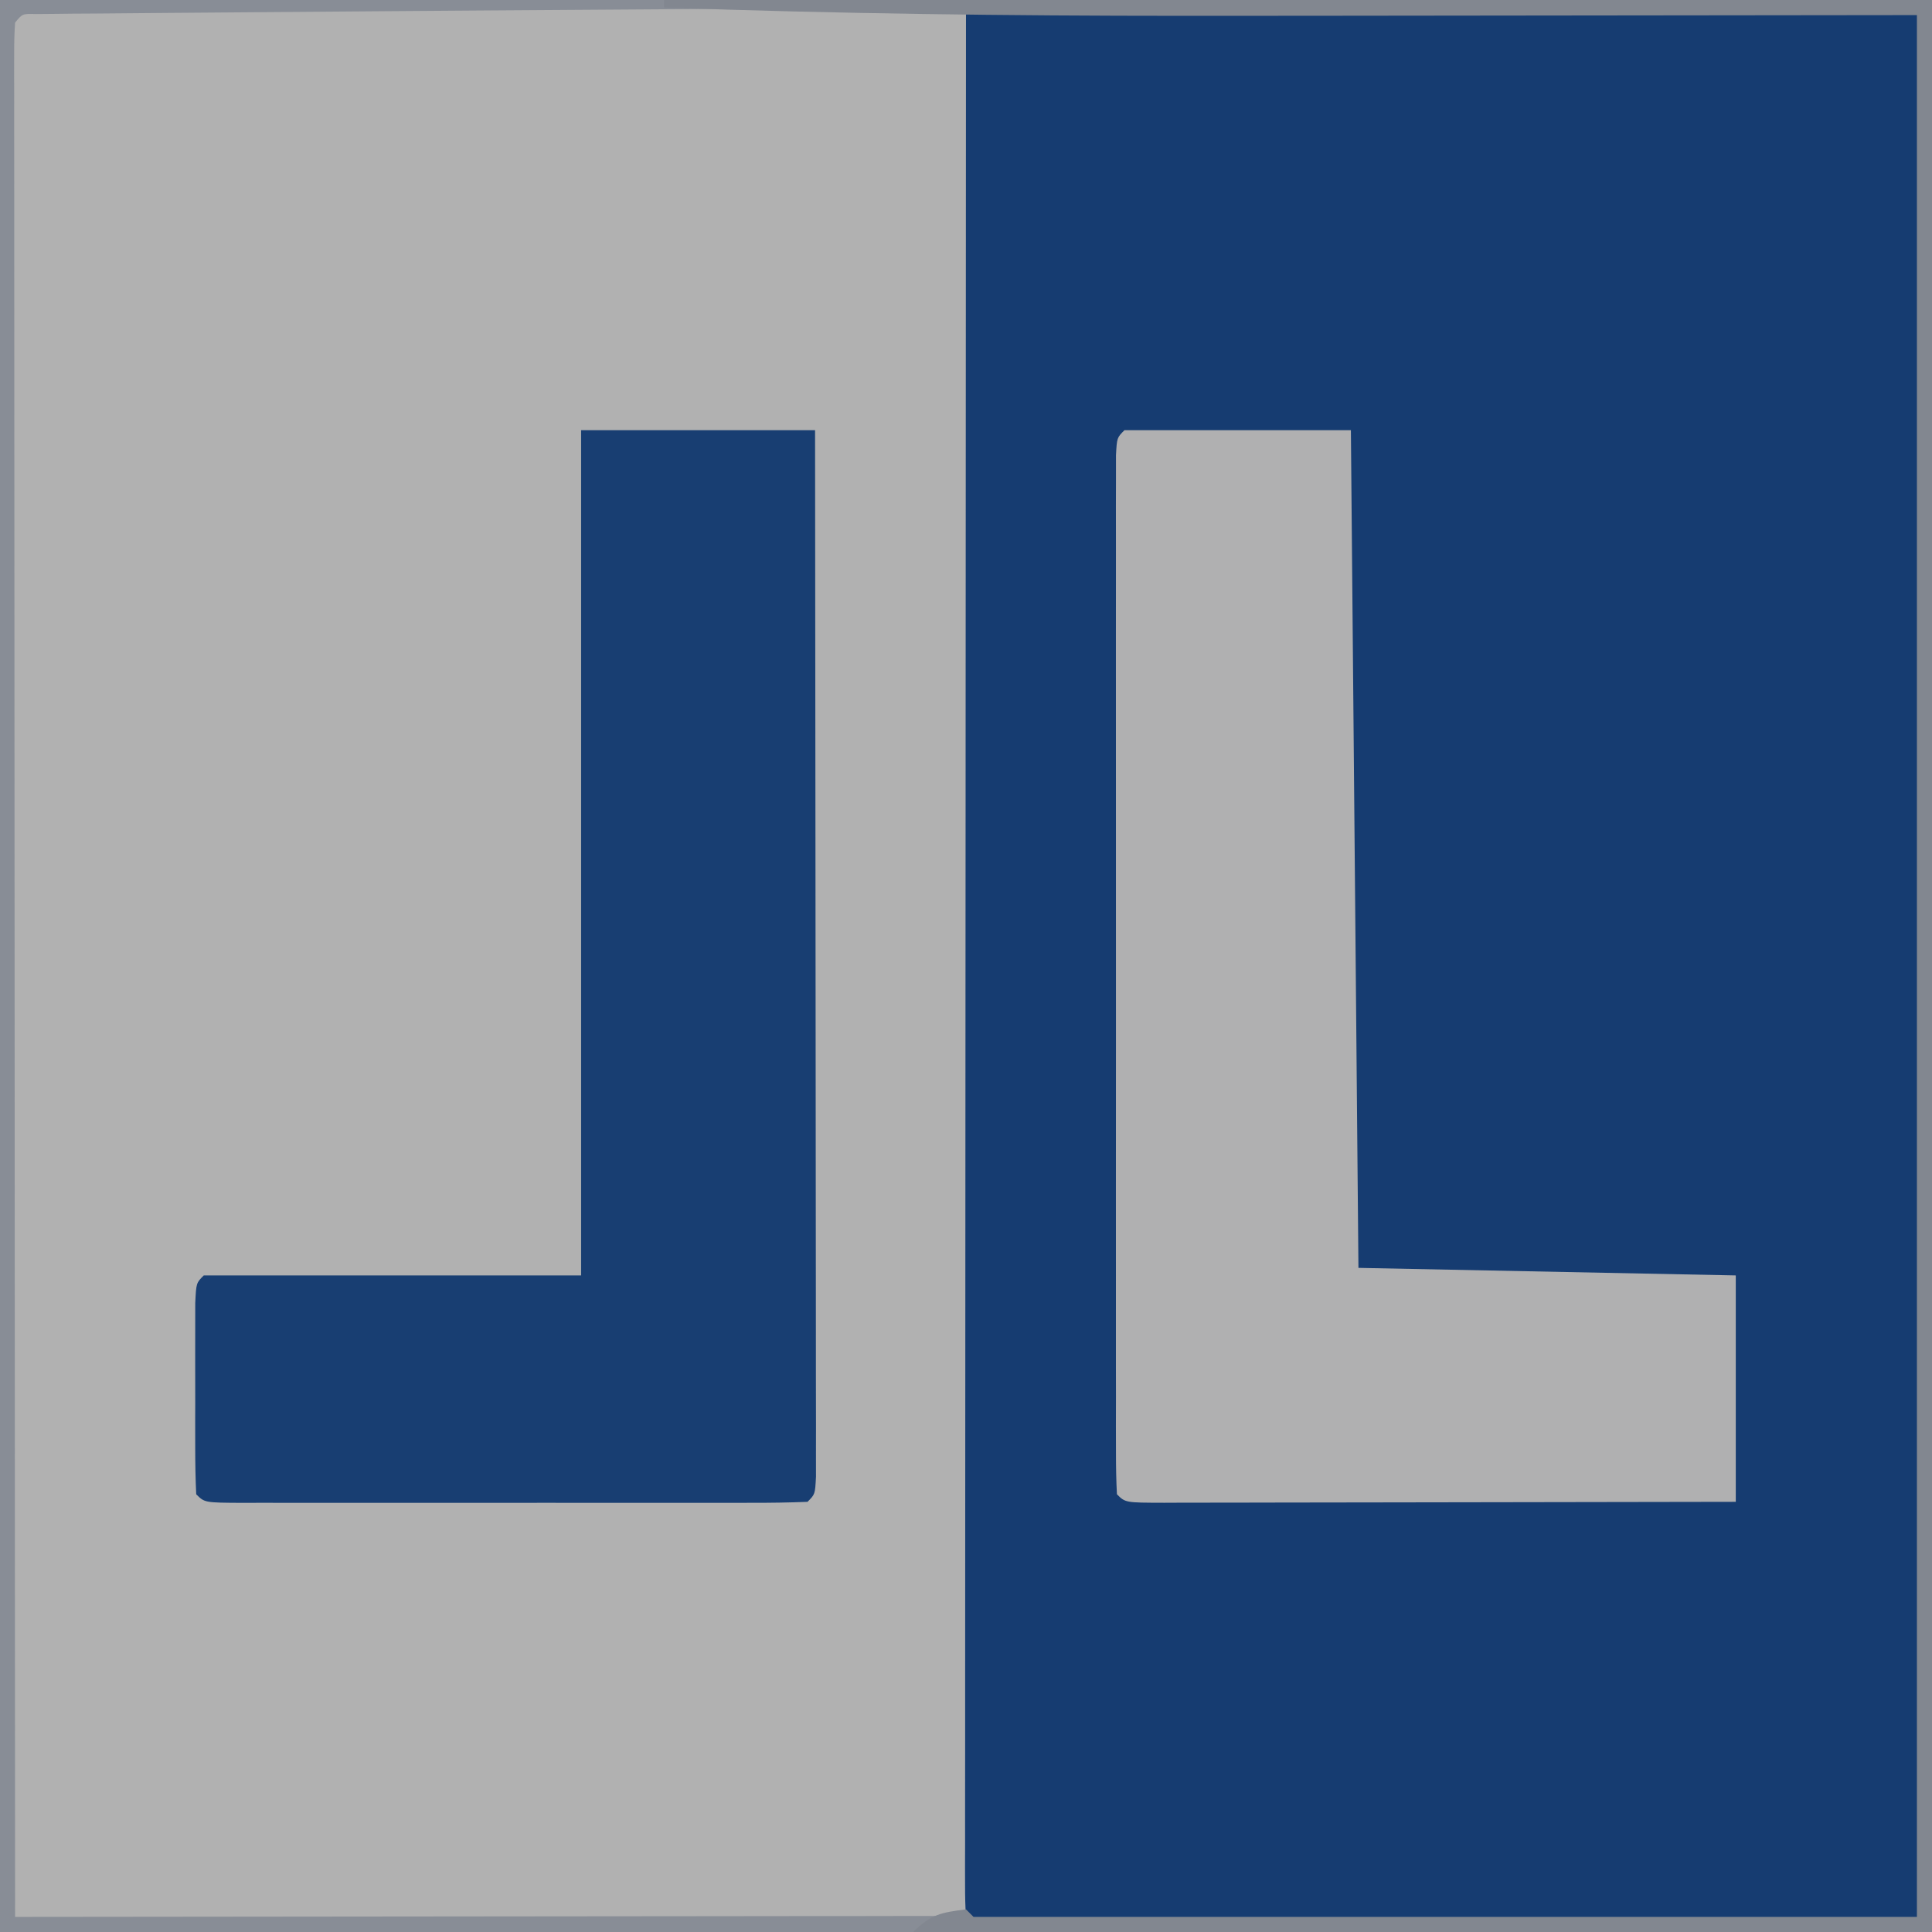
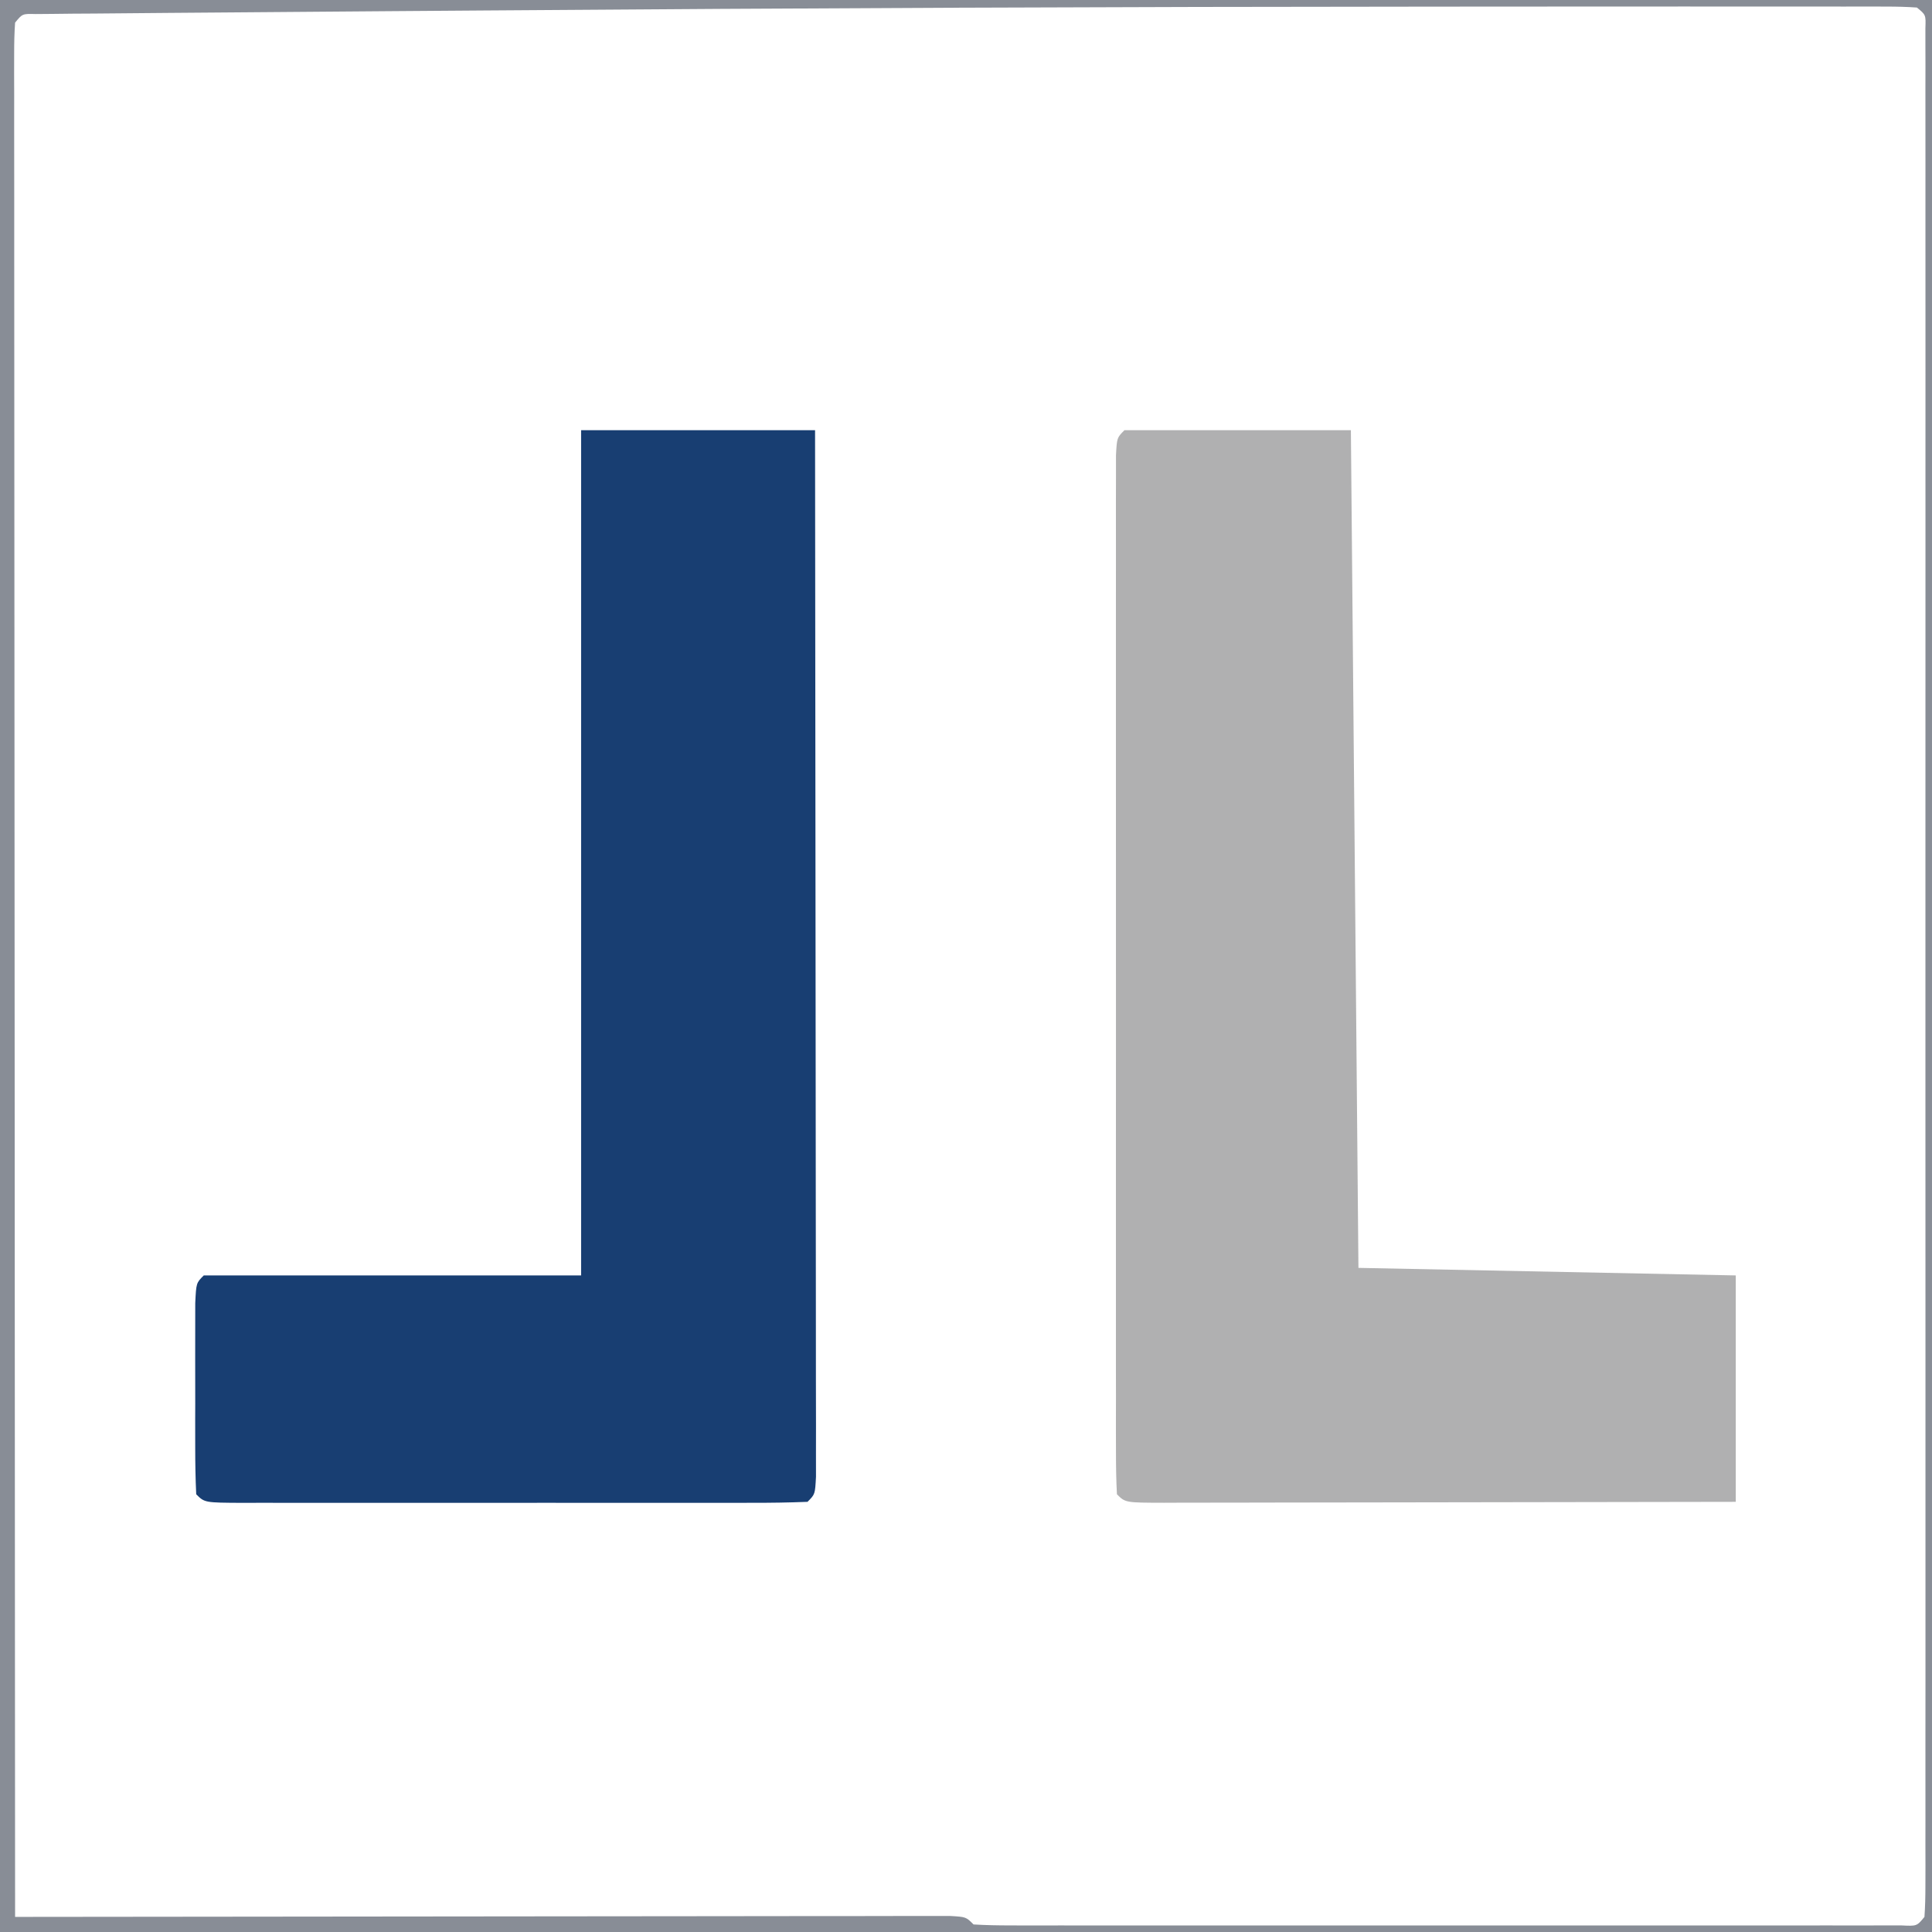
<svg xmlns="http://www.w3.org/2000/svg" version="1.1" width="256" height="256">
-   <path d="M0 0 C84.48 0 168.96 0 256 0 C256 84.48 256 168.96 256 256 C171.52 256 87.04 256 0 256 C0 171.52 0 87.04 0 0 Z " fill="#B1B1B1" transform="translate(0,0)" />
-   <path d="M0 0 C16.411 -0.023 32.822 -0.041 49.233 -0.052 C56.853 -0.057 64.472 -0.064 72.092 -0.075 C78.73 -0.085 85.369 -0.092 92.008 -0.094 C95.525 -0.095 99.042 -0.098 102.56 -0.106 C106.48 -0.114 110.4 -0.114 114.32 -0.114 C115.495 -0.117 116.669 -0.121 117.879 -0.124 C119.472 -0.122 119.472 -0.122 121.096 -0.12 C122.025 -0.121 122.953 -0.122 123.909 -0.123 C126 0 126 0 127 1 C127.097 2.349 127.126 3.703 127.126 5.056 C127.128 5.935 127.131 6.814 127.134 7.72 C127.132 8.697 127.129 9.674 127.127 10.68 C127.129 12.224 127.129 12.224 127.132 13.799 C127.136 17.276 127.133 20.753 127.129 24.23 C127.131 26.712 127.133 29.193 127.135 31.674 C127.139 37.731 127.138 43.788 127.135 49.845 C127.133 54.765 127.133 59.685 127.134 64.606 C127.134 65.305 127.134 66.004 127.134 66.724 C127.135 68.144 127.135 69.563 127.135 70.983 C127.138 84.311 127.135 97.64 127.129 110.968 C127.125 122.416 127.126 133.865 127.13 145.313 C127.136 158.592 127.138 171.871 127.135 185.15 C127.134 186.565 127.134 187.98 127.134 189.394 C127.134 190.438 127.134 190.438 127.133 191.504 C127.132 196.421 127.134 201.338 127.136 206.255 C127.139 212.868 127.137 219.48 127.131 226.092 C127.13 228.527 127.13 230.961 127.133 233.396 C127.135 236.704 127.132 240.012 127.127 243.32 C127.13 244.785 127.13 244.785 127.134 246.28 C127.13 247.599 127.13 247.599 127.126 248.944 C127.126 249.709 127.126 250.473 127.125 251.261 C127 253 127 253 126 254 C124.383 254.098 122.761 254.126 121.141 254.127 C120.089 254.13 119.038 254.133 117.954 254.136 C116.79 254.134 115.627 254.131 114.428 254.129 C113.21 254.131 111.992 254.133 110.738 254.135 C107.389 254.138 104.039 254.137 100.69 254.134 C97.193 254.132 93.695 254.134 90.198 254.136 C84.323 254.138 78.448 254.135 72.574 254.13 C65.773 254.125 58.972 254.127 52.17 254.132 C46.341 254.137 40.512 254.137 34.683 254.135 C31.197 254.133 27.711 254.133 24.225 254.136 C20.341 254.14 16.456 254.135 12.572 254.129 C10.827 254.132 10.827 254.132 9.046 254.136 C7.468 254.131 7.468 254.131 5.859 254.127 C4.939 254.127 4.02 254.126 3.072 254.126 C1 254 1 254 0 253 C-0.096 251.645 -0.124 250.284 -0.123 248.926 C-0.125 248.042 -0.127 247.159 -0.129 246.249 C-0.126 245.268 -0.123 244.286 -0.12 243.275 C-0.121 242.241 -0.122 241.207 -0.123 240.142 C-0.125 236.648 -0.119 233.155 -0.114 229.662 C-0.113 227.169 -0.113 224.676 -0.114 222.184 C-0.114 216.802 -0.111 211.421 -0.106 206.04 C-0.098 198.259 -0.095 190.479 -0.094 182.698 C-0.092 170.076 -0.085 157.454 -0.075 144.831 C-0.066 132.567 -0.059 120.303 -0.055 108.038 C-0.055 107.283 -0.054 106.527 -0.054 105.749 C-0.053 101.959 -0.052 98.17 -0.05 94.38 C-0.04 62.92 -0.022 31.46 0 0 Z " fill="#163C71" transform="translate(128,1)" />
  <path d="M0 0 C9.9 0 19.8 0 30 0 C30.495 54.945 30.495 54.945 31 111 C55.75 111.495 55.75 111.495 81 112 C81 121.9 81 131.8 81 142 C70.456 142.023 59.912 142.041 49.369 142.052 C44.473 142.057 39.578 142.064 34.682 142.075 C29.962 142.086 25.242 142.092 20.522 142.095 C18.717 142.097 16.912 142.1 15.107 142.106 C12.587 142.113 10.068 142.114 7.549 142.114 C6.418 142.119 6.418 142.119 5.265 142.124 C0.114 142.114 0.114 142.114 -1 141 C-1.099 139.193 -1.126 137.382 -1.127 135.572 C-1.131 133.805 -1.131 133.805 -1.136 132.002 C-1.134 130.698 -1.131 129.394 -1.129 128.051 C-1.131 126.673 -1.133 125.295 -1.135 123.917 C-1.139 120.165 -1.137 116.413 -1.134 112.661 C-1.132 108.743 -1.134 104.825 -1.136 100.907 C-1.138 94.327 -1.135 87.746 -1.13 81.165 C-1.125 73.546 -1.127 65.927 -1.132 58.308 C-1.137 51.778 -1.137 45.248 -1.135 38.718 C-1.133 34.813 -1.133 30.908 -1.136 27.003 C-1.139 23.332 -1.137 19.662 -1.131 15.991 C-1.129 13.993 -1.132 11.996 -1.136 9.998 C-1.133 8.82 -1.13 7.642 -1.127 6.428 C-1.127 5.398 -1.126 4.368 -1.126 3.307 C-1 1 -1 1 0 0 Z " fill="#B0B0B1" transform="translate(149,57)" />
  <path d="M0 0 C10.23 0 20.46 0 31 0 C31.023 18.367 31.041 36.734 31.052 55.101 C31.057 63.628 31.064 72.155 31.075 80.683 C31.085 88.113 31.092 95.542 31.094 102.972 C31.095 106.909 31.098 110.845 31.106 114.782 C31.112 118.483 31.115 122.183 31.113 125.884 C31.114 127.899 31.119 129.913 31.124 131.928 C31.123 133.115 31.122 134.303 31.12 135.527 C31.121 136.566 31.122 137.605 31.123 138.675 C31 141 31 141 30 142 C27.51 142.1 25.049 142.136 22.559 142.129 C21.78 142.131 21.001 142.133 20.199 142.135 C17.611 142.139 15.025 142.136 12.438 142.133 C10.648 142.133 8.858 142.134 7.068 142.136 C3.312 142.137 -0.444 142.135 -4.2 142.13 C-9.026 142.125 -13.852 142.128 -18.678 142.134 C-22.375 142.138 -26.072 142.136 -29.77 142.134 C-31.549 142.133 -33.329 142.134 -35.109 142.136 C-37.592 142.139 -40.075 142.135 -42.559 142.129 C-43.673 142.132 -43.673 142.132 -44.81 142.136 C-49.886 142.114 -49.886 142.114 -51 141 C-51.1 138.939 -51.131 136.875 -51.133 134.812 C-51.134 133.557 -51.135 132.301 -51.137 131.008 C-51.135 130.351 -51.133 129.694 -51.13 129.017 C-51.125 127.008 -51.13 125 -51.137 122.992 C-51.135 121.737 -51.134 120.481 -51.133 119.188 C-51.132 118.026 -51.131 116.865 -51.129 115.668 C-51 113 -51 113 -50 112 C-33.5 112 -17 112 0 112 C0 75.04 0 38.08 0 0 Z " fill="#183E72" transform="translate(77,57)" />
  <path d="M0 0 C84.48 0 168.96 0 256 0 C256 84.48 256 168.96 256 256 C171.52 256 87.04 256 0 256 C0 171.52 0 87.04 0 0 Z M63.942 1.39 C59.761 1.422 55.58 1.453 51.399 1.482 C44.151 1.533 36.903 1.59 29.656 1.653 C27.244 1.673 24.831 1.692 22.419 1.709 C19.142 1.733 15.865 1.763 12.589 1.795 C11.137 1.803 11.137 1.803 9.657 1.812 C8.786 1.822 7.915 1.832 7.018 1.842 C6.261 1.848 5.503 1.855 4.723 1.861 C2.969 1.815 2.969 1.815 2 3 C1.904 4.345 1.876 5.695 1.877 7.043 C1.875 7.919 1.873 8.796 1.871 9.699 C1.874 10.672 1.877 11.646 1.88 12.649 C1.879 13.675 1.878 14.701 1.877 15.758 C1.875 19.223 1.881 22.689 1.886 26.155 C1.887 28.628 1.887 31.101 1.886 33.574 C1.886 38.912 1.889 44.251 1.894 49.59 C1.902 57.309 1.905 65.028 1.906 72.747 C1.908 85.269 1.915 97.792 1.925 110.314 C1.934 122.482 1.941 134.649 1.945 146.816 C1.945 147.566 1.946 148.315 1.946 149.087 C1.947 152.847 1.948 156.607 1.95 160.366 C1.96 191.578 1.978 222.789 2 254 C2.973 253.999 2.973 253.999 3.965 253.997 C19.721 253.975 35.477 253.959 51.233 253.948 C58.853 253.943 66.472 253.936 74.092 253.925 C80.73 253.915 87.369 253.908 94.008 253.906 C97.525 253.905 101.042 253.902 104.56 253.894 C108.48 253.886 112.4 253.886 116.32 253.886 C117.495 253.883 118.669 253.879 119.879 253.876 C121.472 253.878 121.472 253.878 123.096 253.88 C124.025 253.879 124.953 253.878 125.909 253.877 C128 254 128 254 129 255 C130.617 255.098 132.239 255.126 133.859 255.127 C135.437 255.131 135.437 255.131 137.046 255.136 C138.21 255.134 139.373 255.131 140.572 255.129 C141.79 255.131 143.008 255.133 144.262 255.135 C147.611 255.138 150.961 255.137 154.31 255.134 C157.807 255.132 161.305 255.134 164.802 255.136 C170.677 255.138 176.552 255.135 182.426 255.13 C189.227 255.125 196.028 255.127 202.83 255.132 C208.659 255.137 214.488 255.137 220.317 255.135 C223.803 255.133 227.289 255.133 230.775 255.136 C234.659 255.14 238.544 255.135 242.428 255.129 C244.173 255.132 244.173 255.132 245.954 255.136 C247.006 255.133 248.057 255.13 249.141 255.127 C250.061 255.127 250.98 255.126 251.928 255.126 C253.991 255.23 253.991 255.23 255 254 C255.097 252.651 255.126 251.297 255.126 249.944 C255.128 249.065 255.131 248.186 255.134 247.28 C255.132 246.303 255.129 245.326 255.127 244.32 C255.129 243.29 255.13 242.261 255.132 241.201 C255.136 237.724 255.133 234.247 255.129 230.77 C255.131 228.288 255.133 225.807 255.135 223.326 C255.139 217.269 255.138 211.212 255.135 205.155 C255.133 200.235 255.133 195.315 255.134 190.394 C255.134 189.346 255.134 189.346 255.134 188.276 C255.135 186.856 255.135 185.437 255.135 184.017 C255.138 170.689 255.135 157.36 255.129 144.032 C255.125 132.584 255.126 121.135 255.13 109.687 C255.136 96.408 255.138 83.129 255.135 69.85 C255.134 68.435 255.134 67.02 255.134 65.606 C255.134 64.91 255.134 64.214 255.133 63.496 C255.132 58.579 255.134 53.662 255.136 48.745 C255.139 42.132 255.137 35.52 255.131 28.908 C255.13 26.473 255.13 24.039 255.133 21.604 C255.135 18.296 255.132 14.988 255.127 11.68 C255.129 10.703 255.131 9.727 255.134 8.72 C255.131 7.841 255.129 6.962 255.126 6.056 C255.126 5.291 255.126 4.527 255.125 3.739 C255.189 1.97 255.189 1.97 254 1 C252.649 0.902 251.292 0.874 249.937 0.873 C249.057 0.87 248.176 0.867 247.269 0.864 C245.801 0.868 245.801 0.868 244.304 0.871 C243.273 0.869 242.242 0.867 241.18 0.865 C237.698 0.861 234.216 0.864 230.734 0.867 C228.25 0.866 225.766 0.865 223.282 0.863 C216.517 0.86 209.751 0.865 202.986 0.871 C198.766 0.875 194.546 0.877 190.327 0.879 C148.198 0.897 106.07 1.069 63.942 1.39 Z " fill="#888D96" transform="translate(0,0)" />
-   <path d="M0 0 C55.44 0 110.88 0 168 0 C168 84.48 168 168.96 168 256 C123.45 256 78.9 256 33 256 C35.366 253.634 36.743 253.418 40 253 C40.33 253.33 40.66 253.66 41 254 C82.25 254 123.5 254 166 254 C166 170.84 166 87.68 166 2 C125.961 2.039 125.961 2.039 85.922 2.09 C80.811 2.094 75.7 2.098 70.59 2.098 C69.925 2.098 69.26 2.098 68.575 2.098 C45.705 2.096 22.856 1.819 0 1 C0 0.67 0 0.34 0 0 Z " fill="#828790" transform="translate(88,0)" />
</svg>